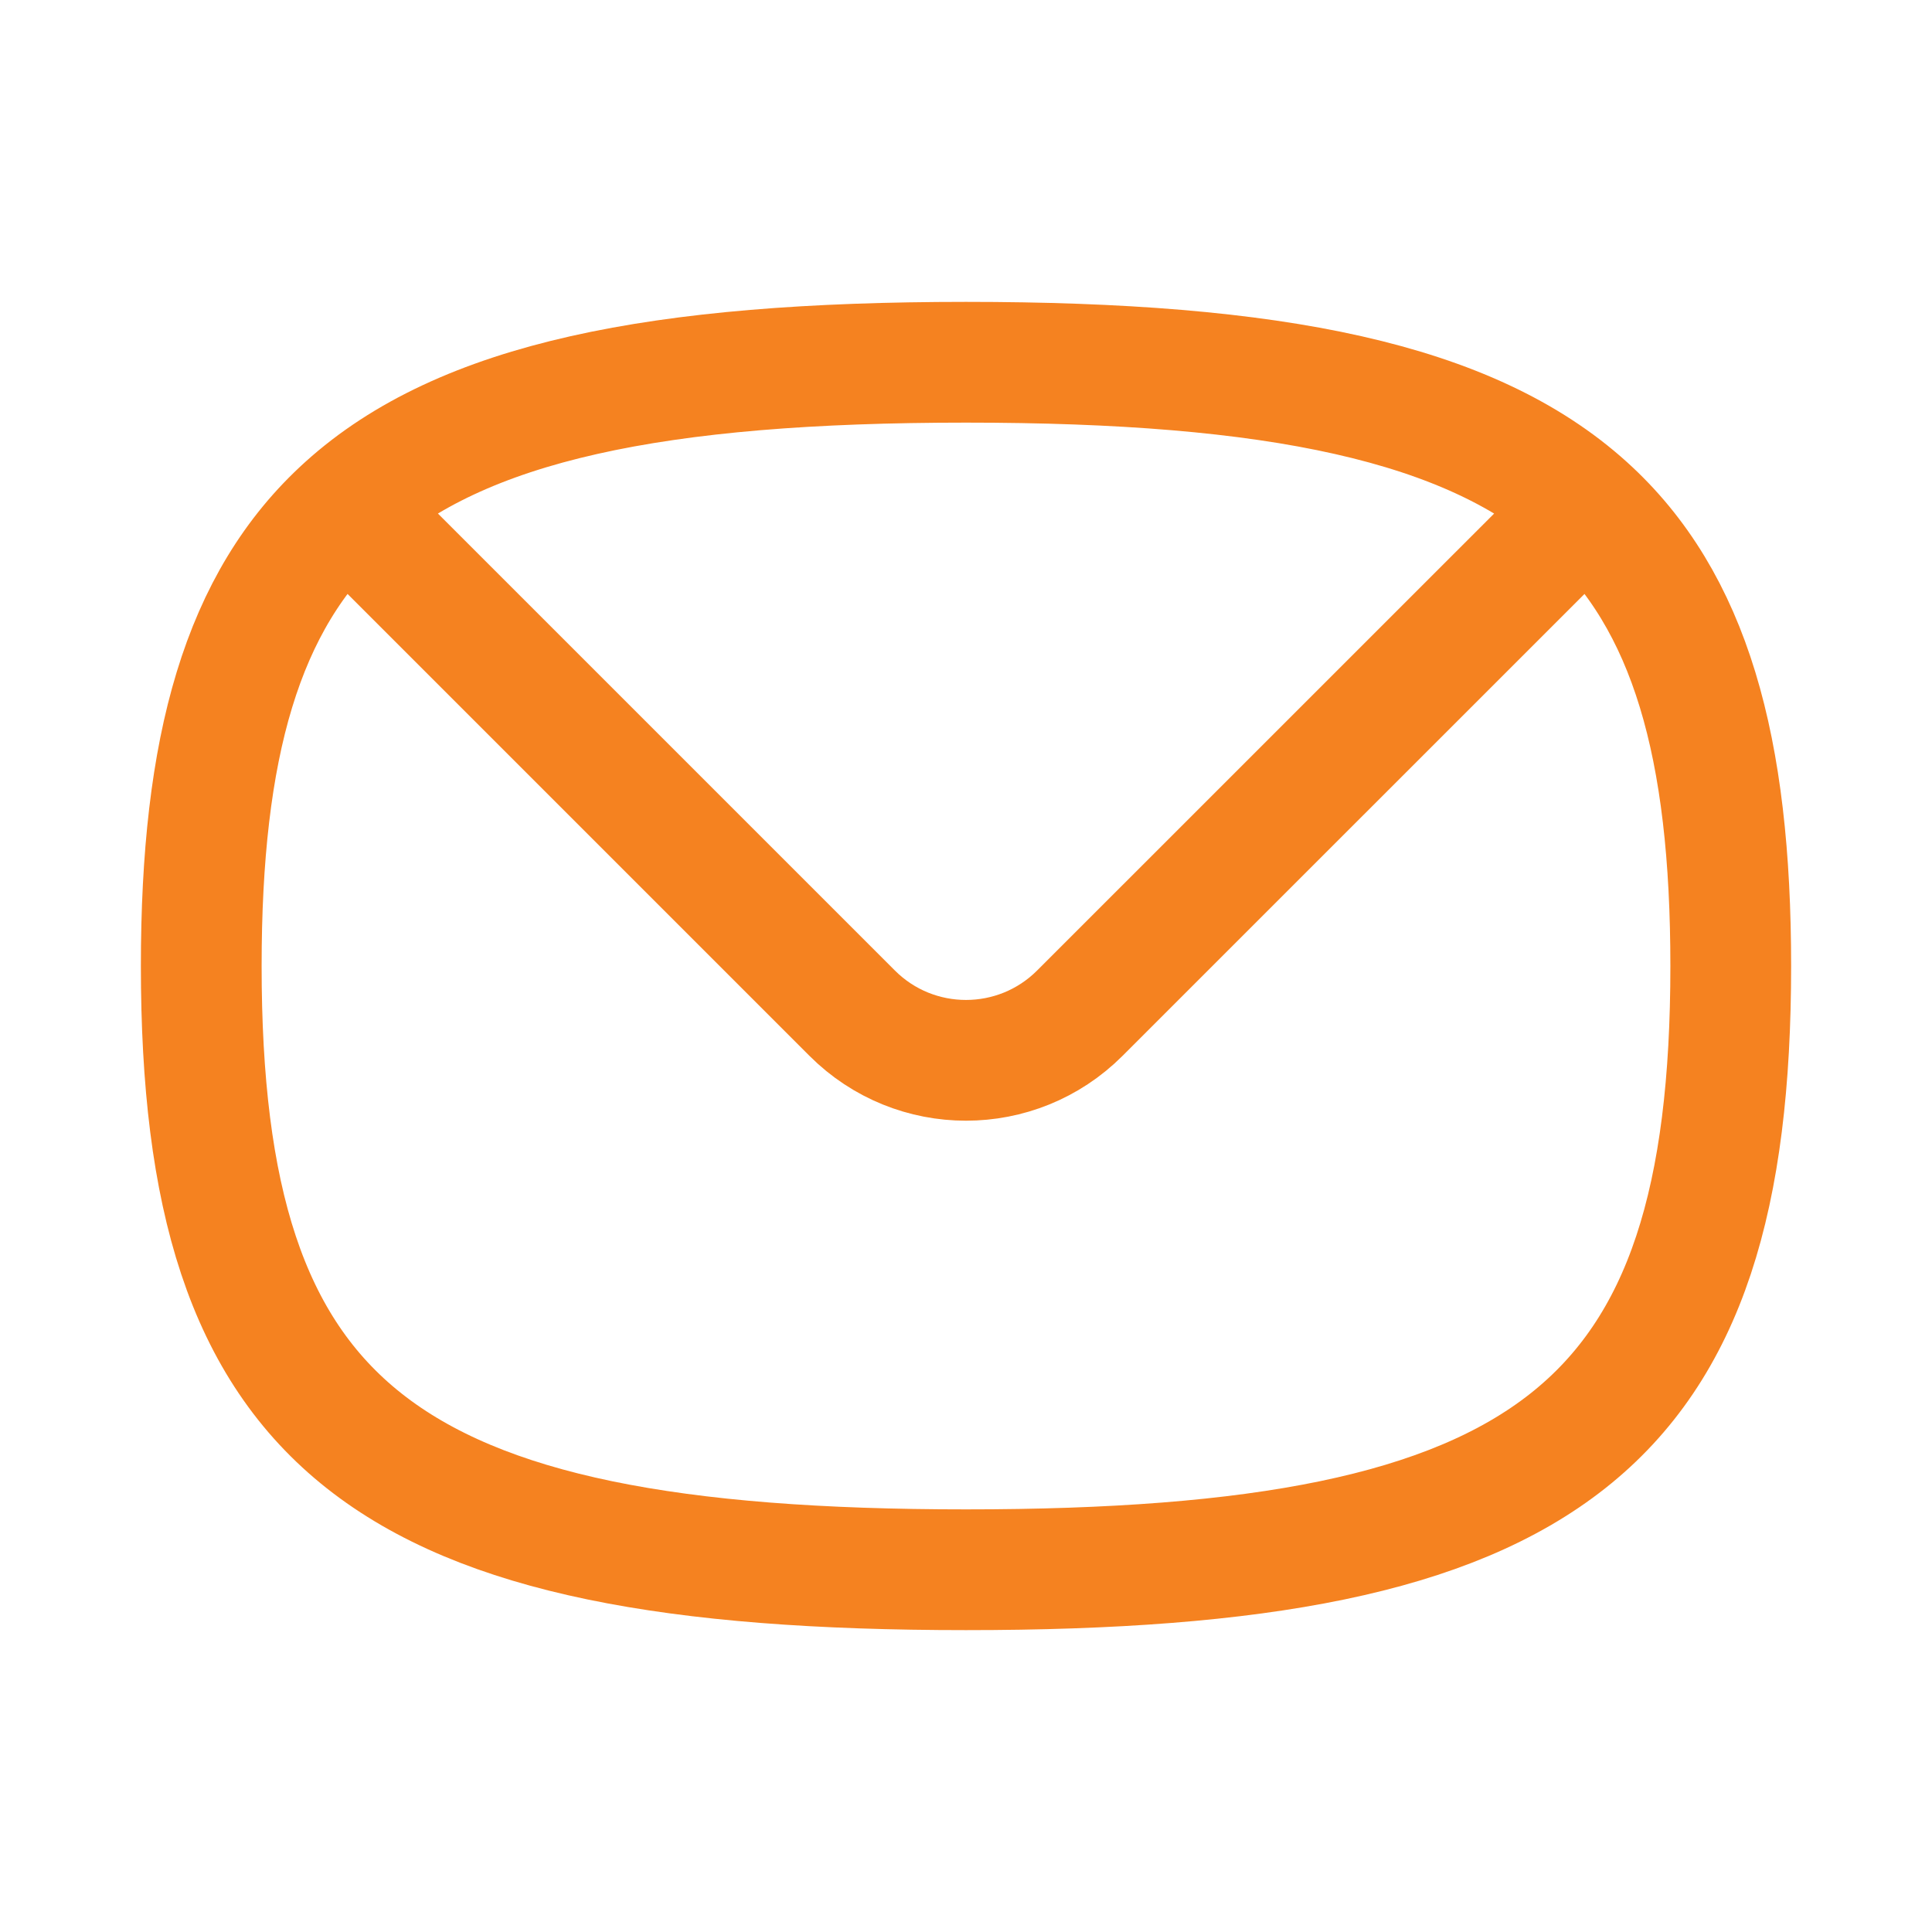
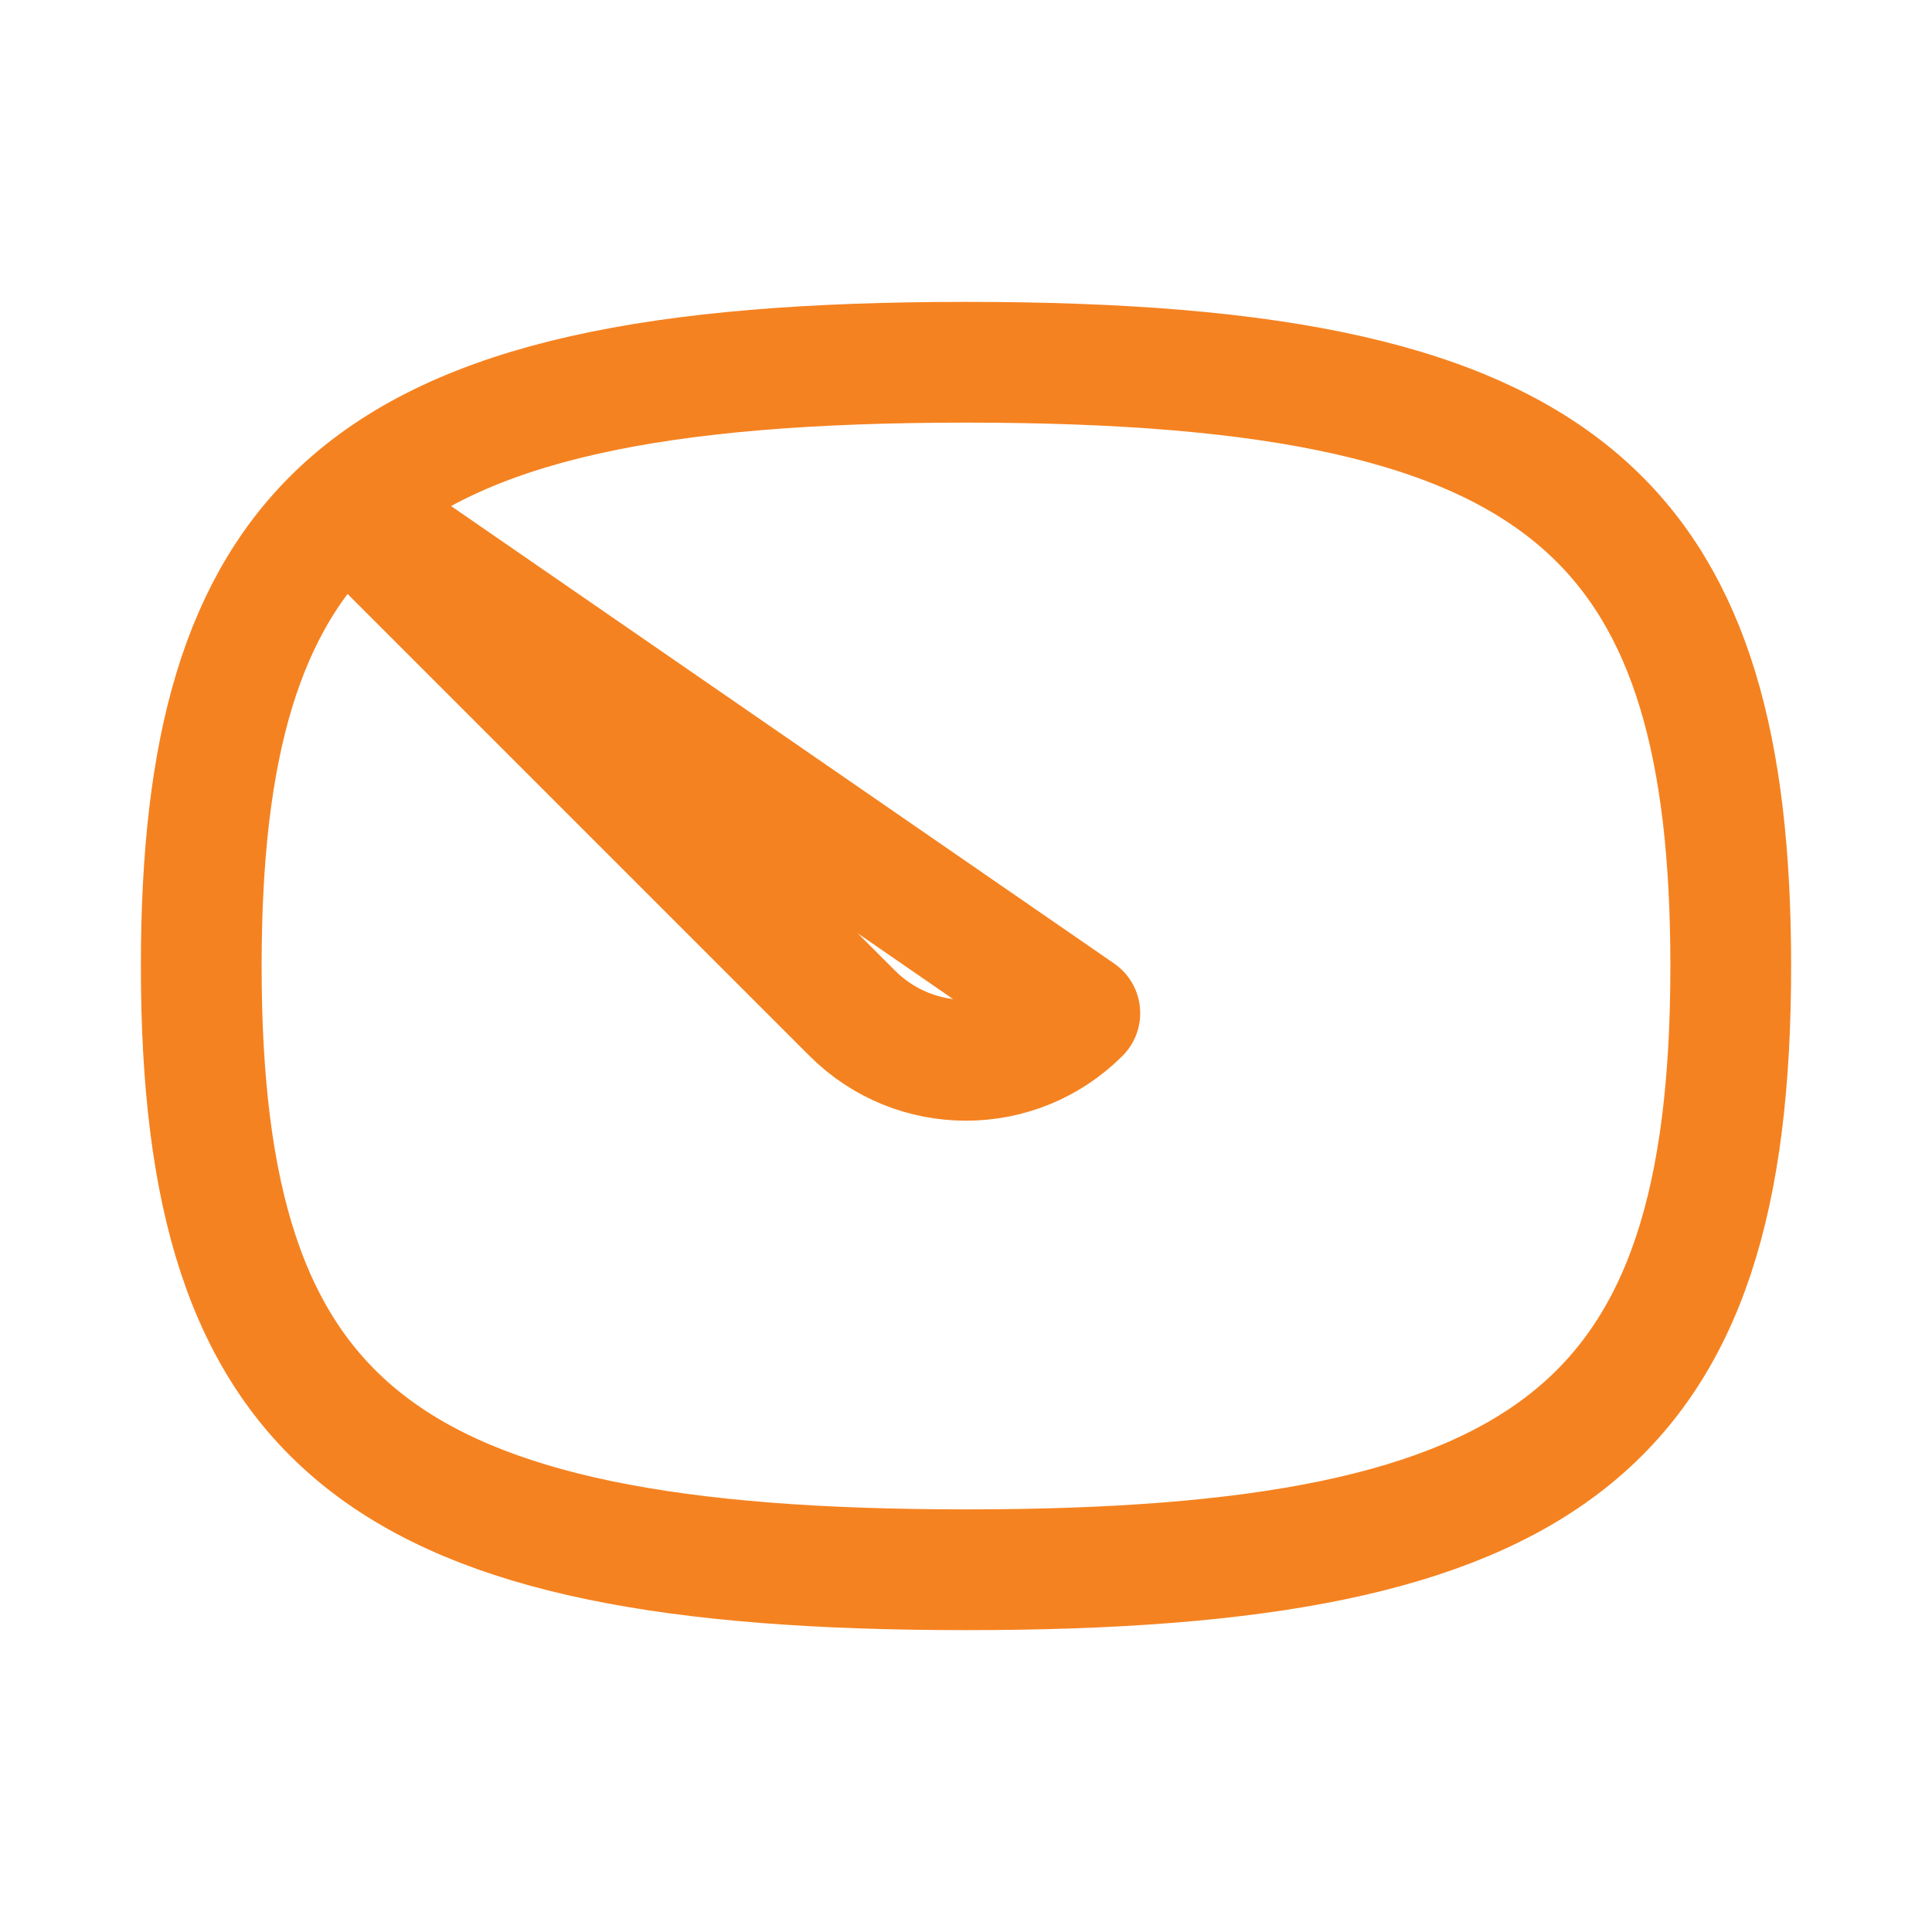
<svg xmlns="http://www.w3.org/2000/svg" width="800px" height="800px" viewBox="0 0 24 24" fill="none">
  <g id="SVGRepo_bgCarrier" stroke-width="0" />
  <g id="SVGRepo_tracerCarrier" stroke-linecap="round" stroke-linejoin="round" />
  <g id="SVGRepo_iconCarrier">
-     <path d="M19.706 6.295C18.262 4.99 15.83 4.5 12 4.5C8.17 4.5 5.738 4.99 4.295 6.295M19.706 6.295C21 7.464 21.5 9.288 21.5 12C21.5 17.735 19.265 19.5 12 19.5C4.735 19.5 2.5 17.735 2.5 12C2.5 9.288 3 7.464 4.295 6.295M19.706 6.295L13.414 12.586C12.633 13.367 11.367 13.367 10.586 12.586L4.295 6.295" stroke="#f58220" stroke-width="1.5" stroke-linecap="round" stroke-linejoin="round" />
+     <path d="M19.706 6.295C18.262 4.99 15.83 4.5 12 4.5C8.17 4.5 5.738 4.99 4.295 6.295M19.706 6.295C21 7.464 21.5 9.288 21.5 12C21.5 17.735 19.265 19.5 12 19.5C4.735 19.5 2.5 17.735 2.5 12C2.5 9.288 3 7.464 4.295 6.295L13.414 12.586C12.633 13.367 11.367 13.367 10.586 12.586L4.295 6.295" stroke="#f58220" stroke-width="1.5" stroke-linecap="round" stroke-linejoin="round" />
  </g>
</svg>